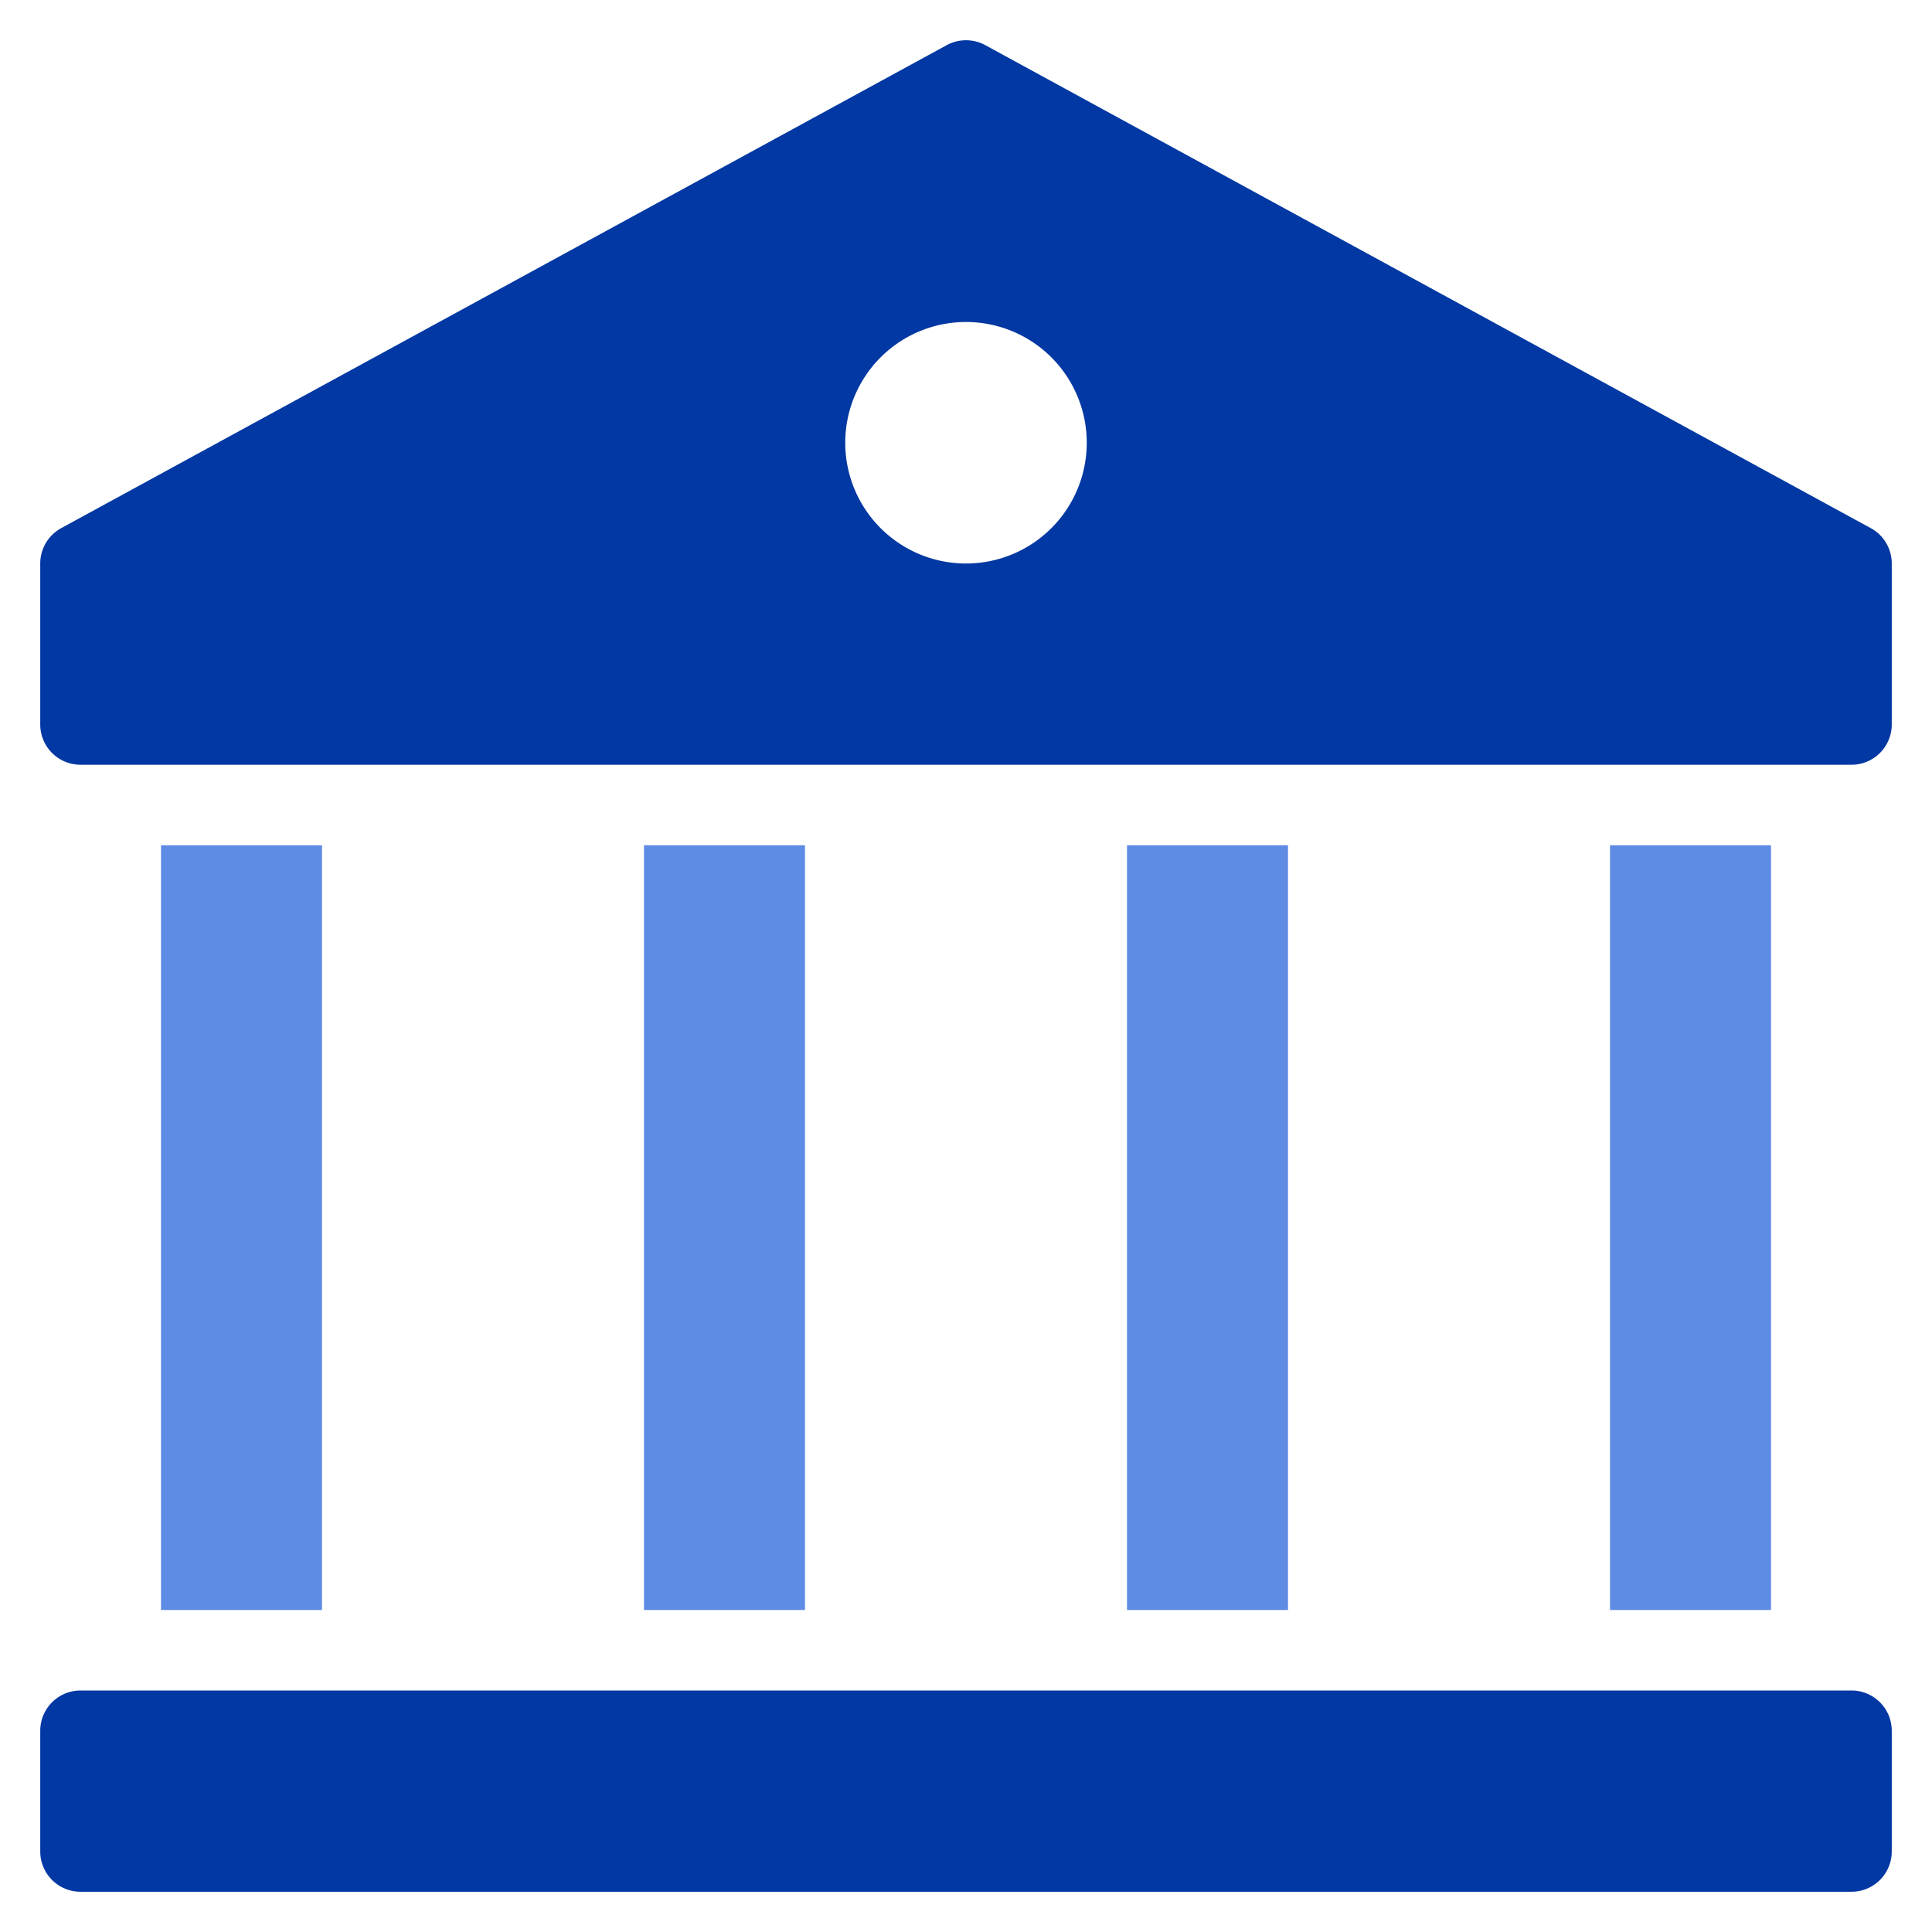
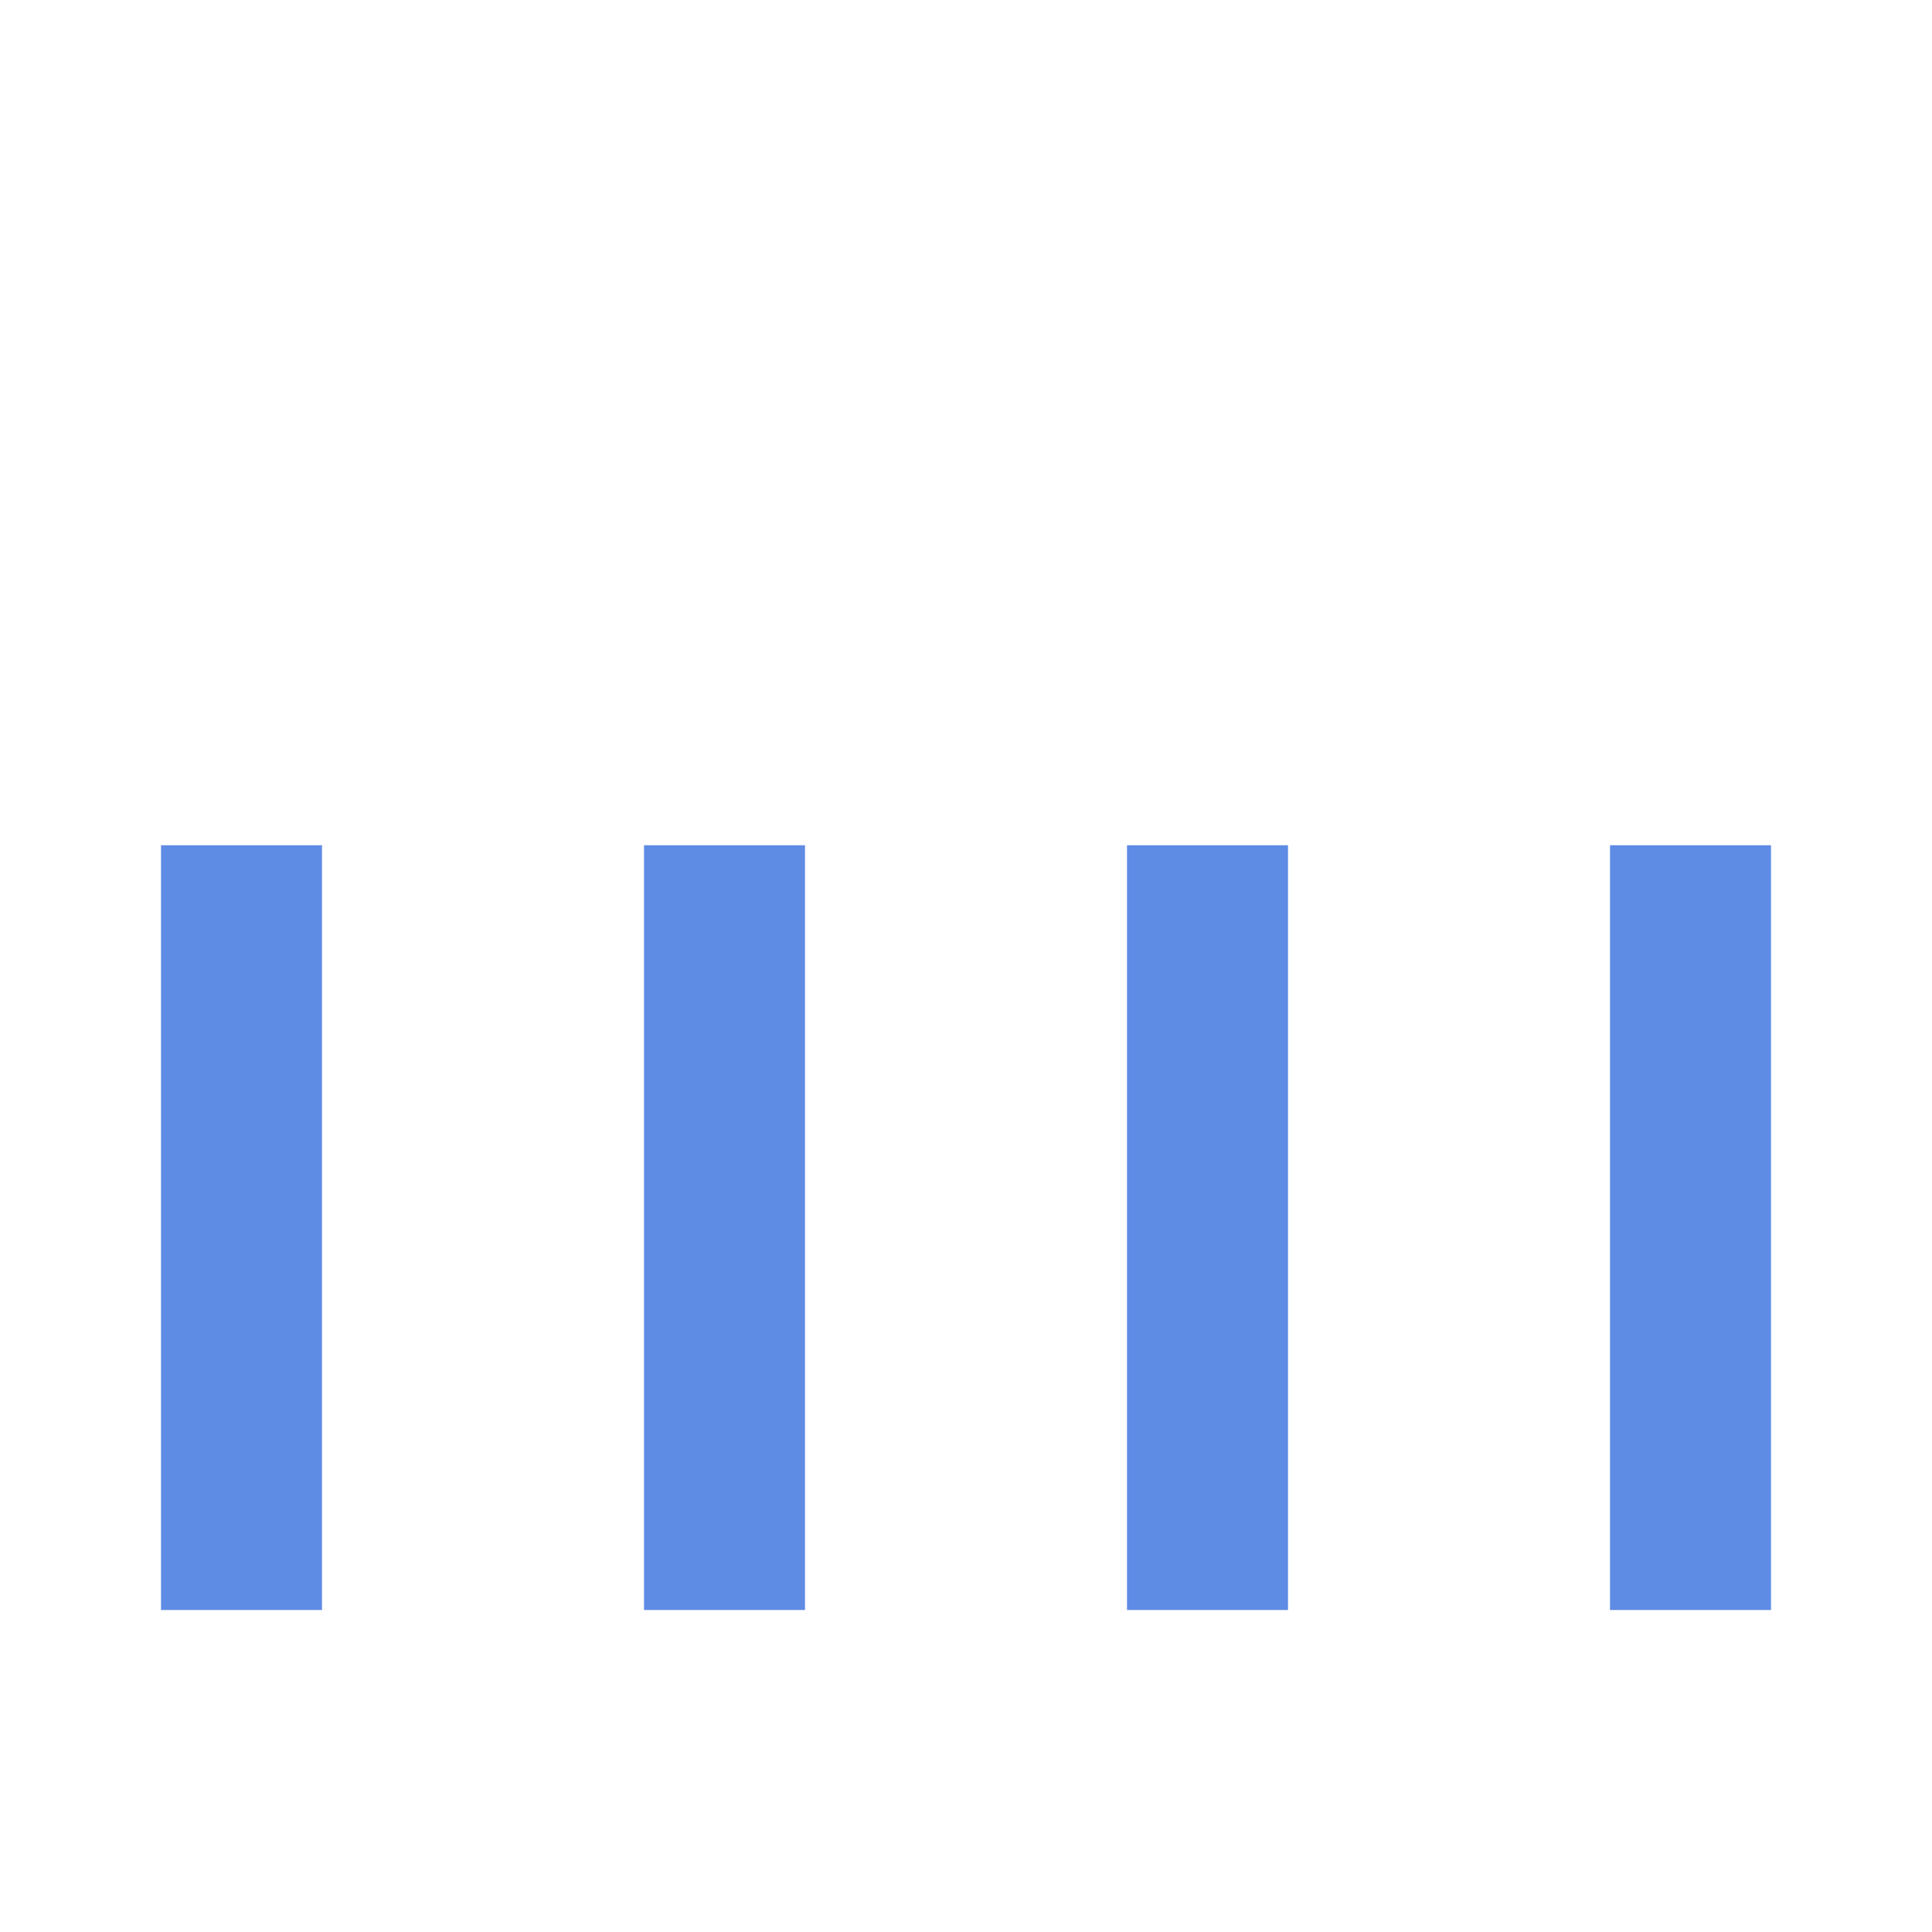
<svg xmlns="http://www.w3.org/2000/svg" width="24" height="24" viewBox="0 0 24 24" fill="none">
-   <path d="m23.24 6.561-11-6a.503.503 0 0 0-.48 0l-11 6A.5.5 0 0 0 .5 7v2a.5.5 0 0 0 .5.5h22a.5.5 0 0 0 .5-.5V7a.5.5 0 0 0-.26-.439zM12 7a1.5 1.5 0 1 1 0-3 1.5 1.5 0 0 1 0 3z" fill="#0238A3" />
  <path d="M14 10.5h2V20h-2v-9.5zM2 10.5h2V20H2v-9.5zM8 10.5h2V20H8v-9.5zM20 10.5h2V20h-2v-9.5z" fill="#5E8BE4" />
-   <path d="M23 21H1a.5.5 0 0 0-.5.5V23a.5.5 0 0 0 .5.5h22a.5.5 0 0 0 .5-.5v-1.5a.5.5 0 0 0-.5-.5z" fill="#0238A3" />
</svg>